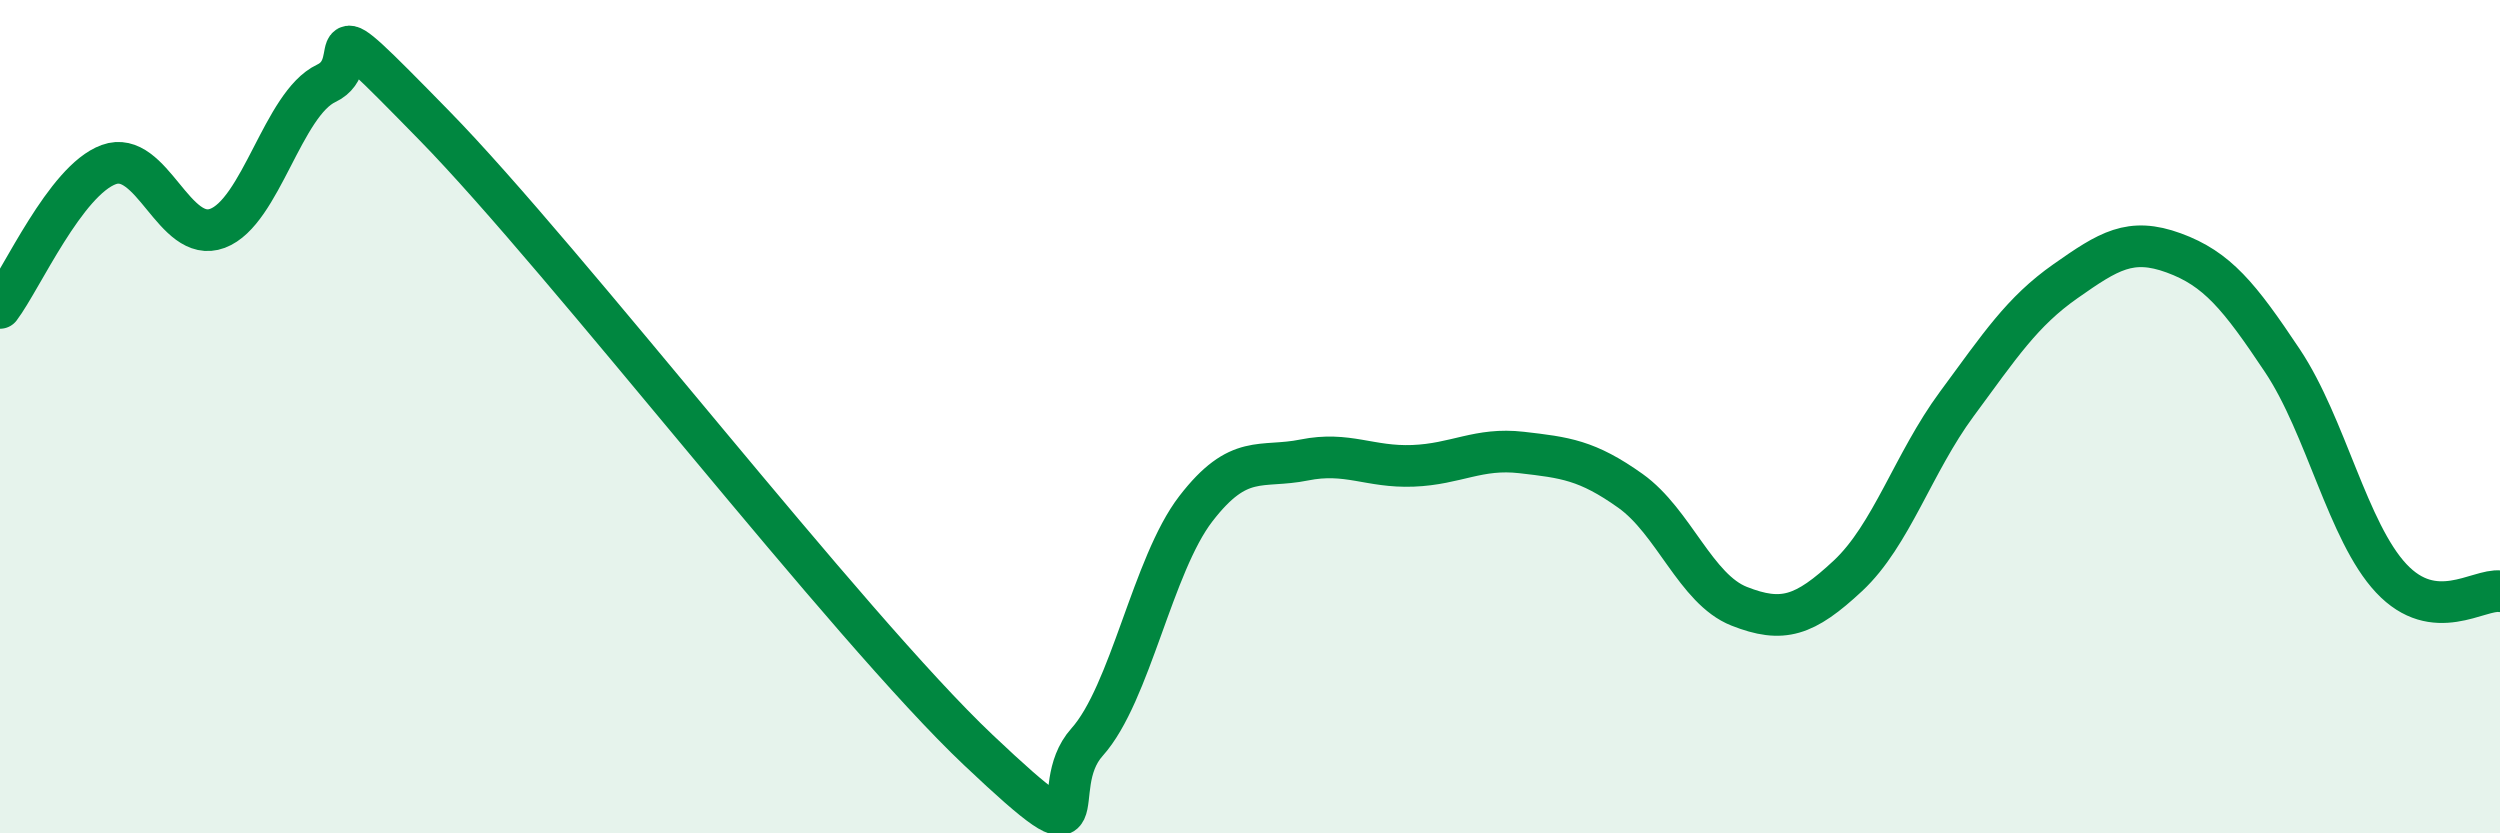
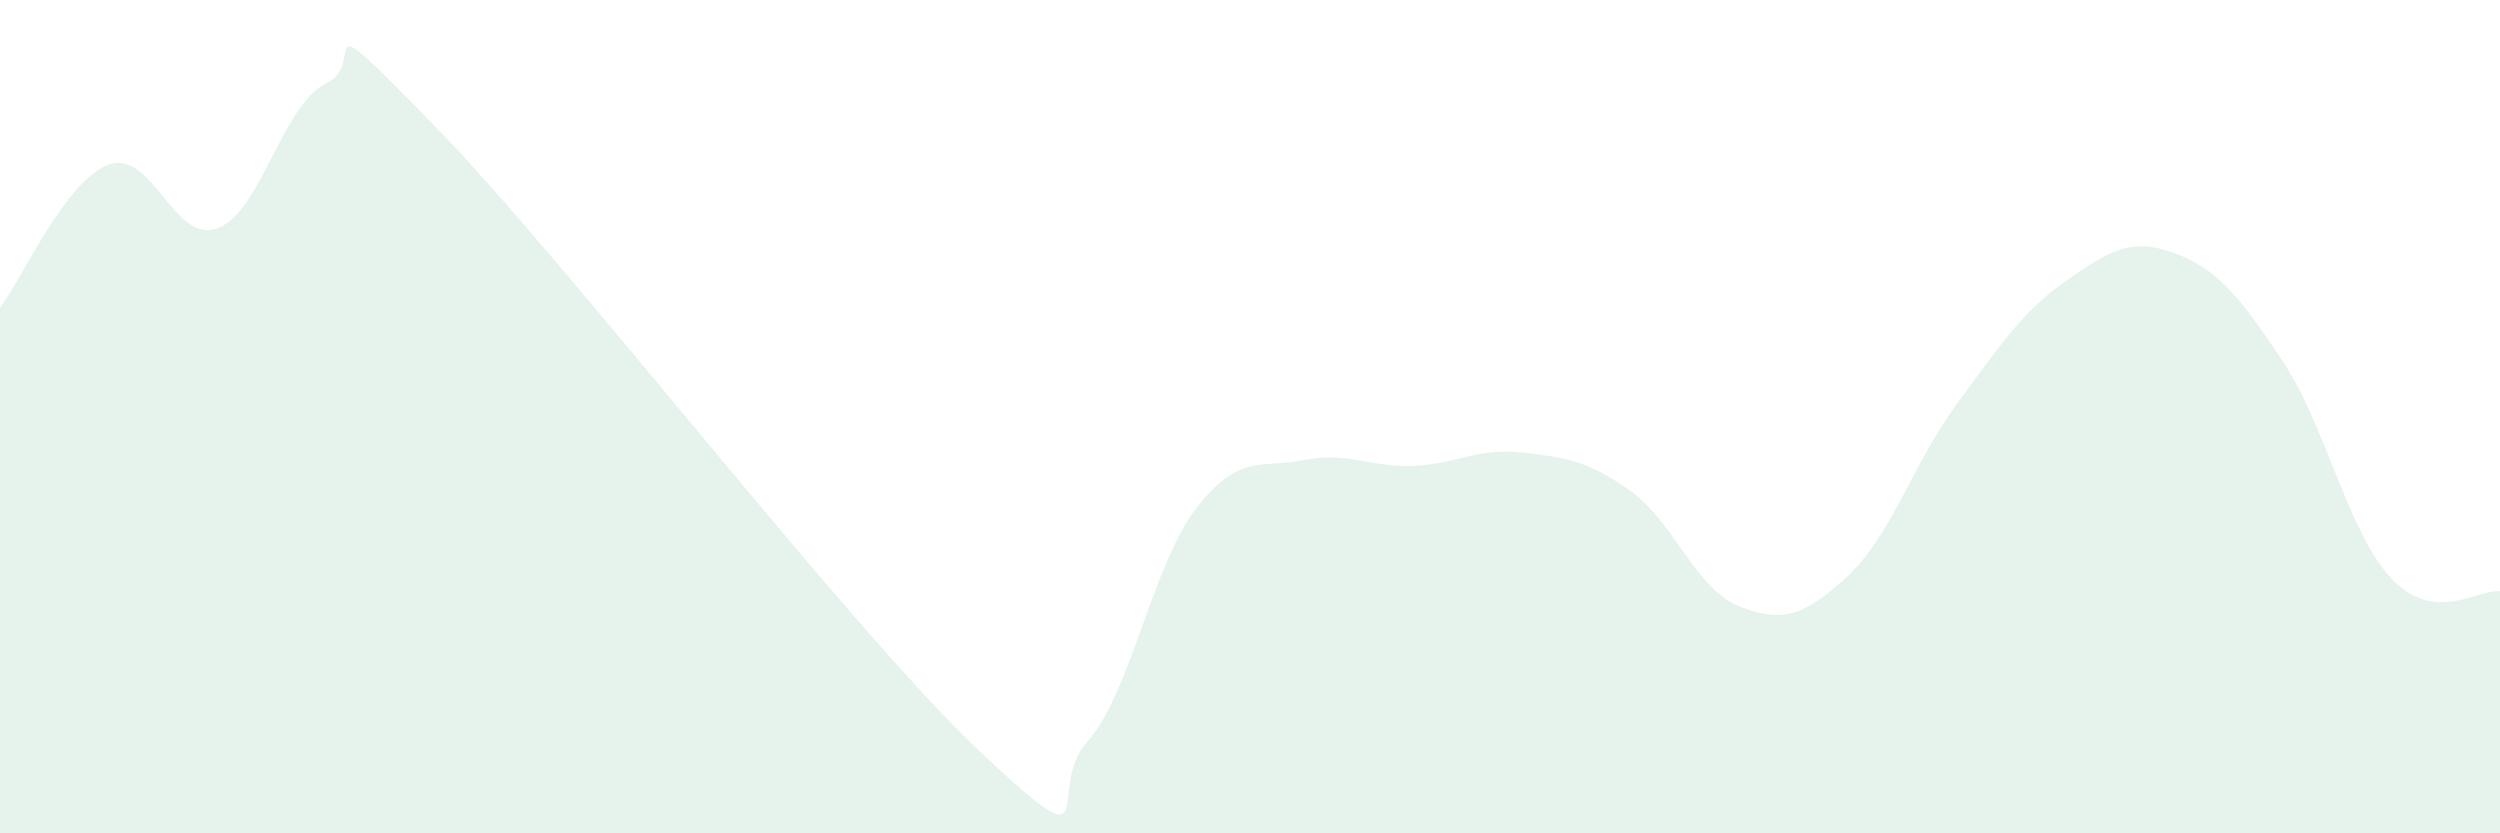
<svg xmlns="http://www.w3.org/2000/svg" width="60" height="20" viewBox="0 0 60 20">
  <path d="M 0,7.39 C 0.52,6.7 1.57,4.33 2.61,3.95 C 3.65,3.57 4.18,5.87 5.22,5.48 C 6.26,5.09 6.79,2.49 7.83,2 C 8.87,1.51 7.3,-0.18 10.43,3.02 C 13.56,6.22 20.35,15.04 23.48,18 C 26.61,20.96 25.05,18.97 26.09,17.81 C 27.13,16.65 27.66,13.56 28.7,12.21 C 29.74,10.86 30.26,11.25 31.3,11.04 C 32.34,10.83 32.87,11.22 33.91,11.18 C 34.95,11.14 35.48,10.74 36.52,10.86 C 37.56,10.98 38.09,11.04 39.13,11.78 C 40.17,12.52 40.7,14.14 41.74,14.55 C 42.78,14.96 43.31,14.79 44.35,13.82 C 45.39,12.85 45.92,11.11 46.96,9.7 C 48,8.29 48.53,7.48 49.57,6.75 C 50.61,6.02 51.13,5.69 52.17,6.07 C 53.21,6.45 53.74,7.1 54.78,8.66 C 55.82,10.22 56.35,12.77 57.39,13.88 C 58.43,14.99 59.48,14.13 60,14.19L60 20L0 20Z" fill="#008740" opacity="0.1" stroke-linecap="round" stroke-linejoin="round" />
-   <path d="M 0,7.39 C 0.52,6.7 1.57,4.33 2.61,3.95 C 3.65,3.57 4.18,5.87 5.22,5.48 C 6.26,5.09 6.79,2.49 7.83,2 C 8.87,1.51 7.3,-0.18 10.43,3.02 C 13.56,6.22 20.35,15.04 23.48,18 C 26.61,20.96 25.05,18.97 26.09,17.81 C 27.13,16.65 27.66,13.56 28.7,12.21 C 29.74,10.86 30.26,11.25 31.3,11.04 C 32.34,10.83 32.87,11.22 33.91,11.18 C 34.95,11.14 35.48,10.74 36.52,10.86 C 37.56,10.98 38.09,11.04 39.13,11.78 C 40.17,12.52 40.7,14.14 41.74,14.55 C 42.78,14.96 43.31,14.79 44.35,13.82 C 45.39,12.85 45.92,11.11 46.96,9.7 C 48,8.29 48.53,7.48 49.57,6.75 C 50.61,6.02 51.13,5.69 52.17,6.07 C 53.21,6.45 53.74,7.1 54.78,8.66 C 55.82,10.22 56.35,12.77 57.39,13.88 C 58.43,14.99 59.48,14.13 60,14.19" stroke="#008740" stroke-width="1" fill="none" stroke-linecap="round" stroke-linejoin="round" />
</svg>